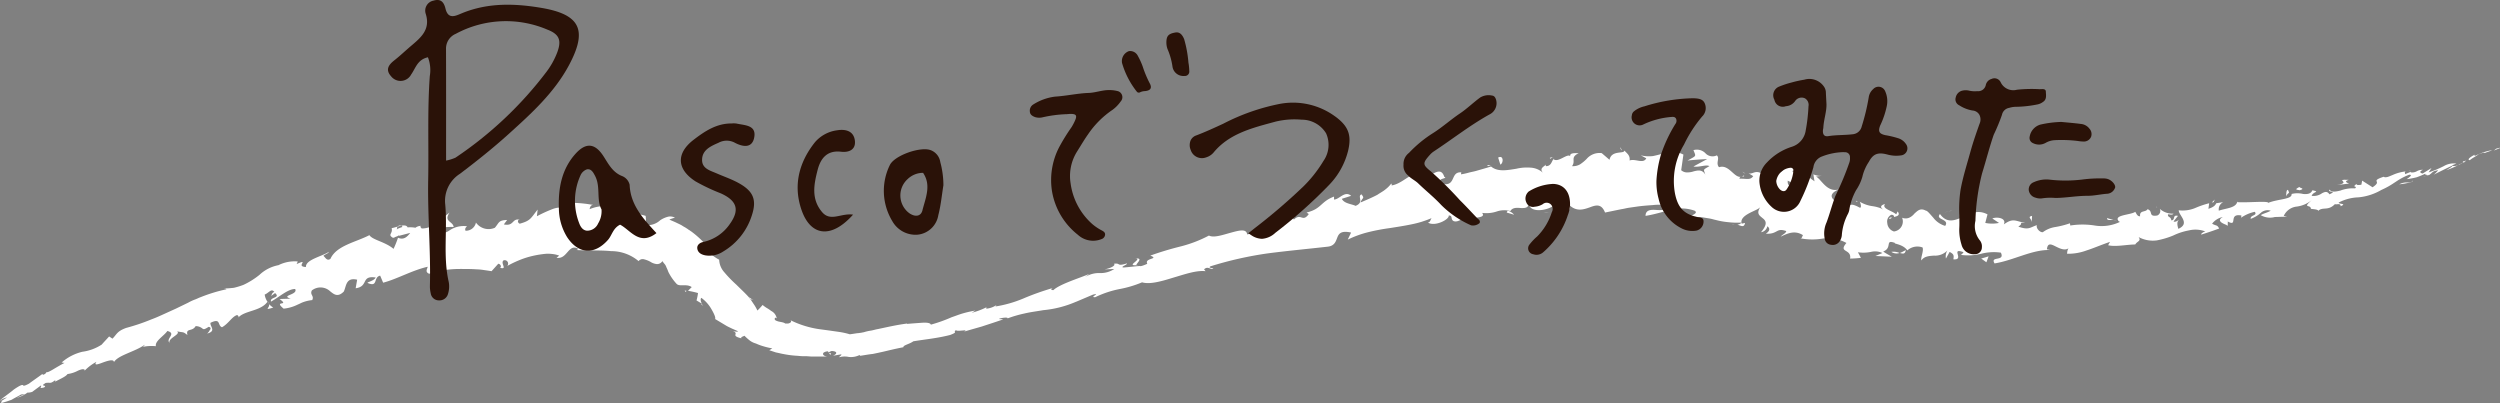
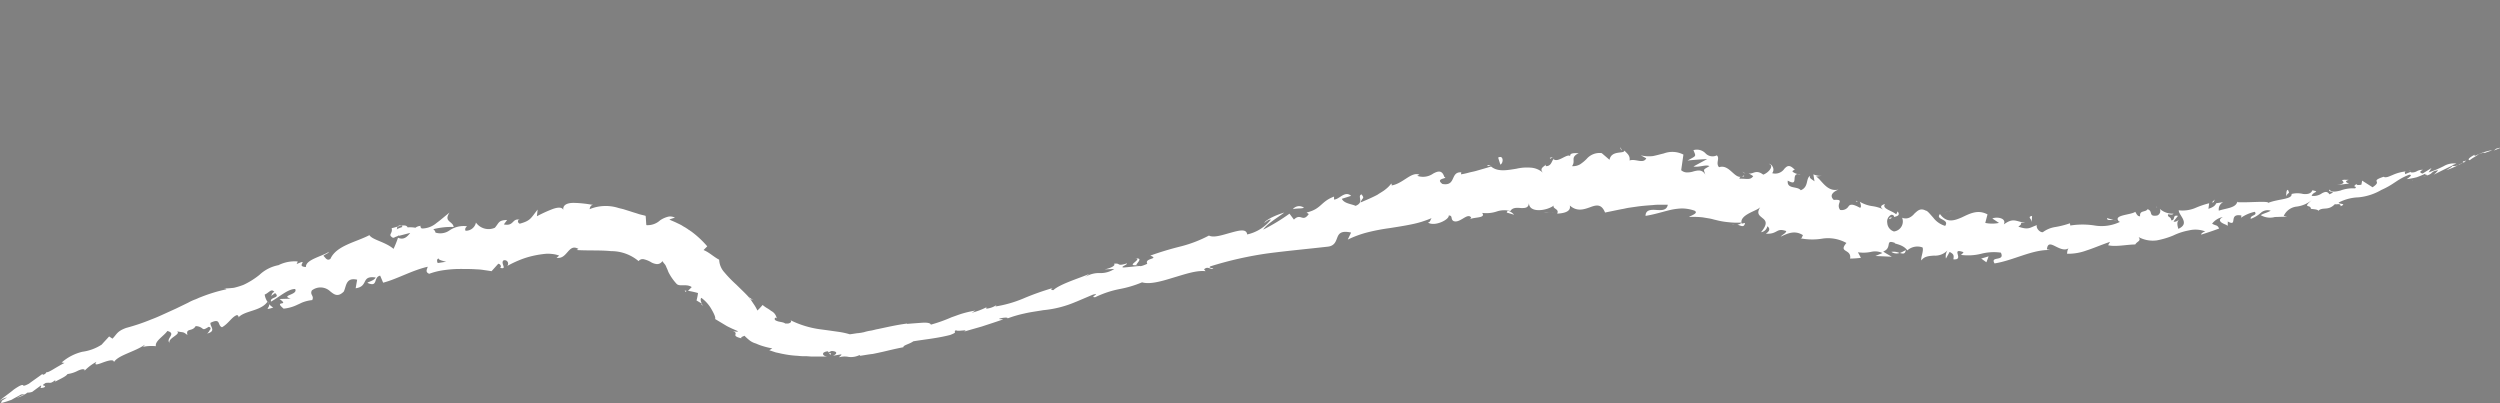
<svg xmlns="http://www.w3.org/2000/svg" width="400.228" height="64.516" viewBox="0 0 400.228 64.516">
  <rect x="0" y="0" width="400.228" height="64.516" fill="#808080" stroke="none" />
  <defs>
    <clipPath id="clip-path">
-       <rect id="rect_2163" data-name="rect 2163" width="276.516" height="48.09" fill="#2a1208" />
-     </clipPath>
+       </clipPath>
  </defs>
  <g id="group" transform="translate(-439.886 -158)">
    <g id="kvttlLine" transform="translate(439.886 181.562)">
      <path id="path_691" data-name="path 691" d="M674.392,2.943c.178-.119.059-.119-.535.059-.119.119-.238.178-.357.3Z" transform="translate(-274.24 -2.765)" fill="#fff" />
      <path id="path_692" data-name="path 692" d="M667.7,4.213c-.654.3-1.367.832-.832.892.594-.476.773-.476,1.427-.951.594-.238,1.01-.3.951-.178.178-.119.891-.3,1.189-.476a9.4,9.4,0,0,0-2.675.892C667.466,4.392,667.645,4.273,667.7,4.213Z" transform="translate(-271.475 -3.024)" fill="#fff" />
      <path id="path_693" data-name="path 693" d="M571,22.3l.416.119A1.514,1.514,0,0,0,571,22.3Z" transform="translate(-232.667 -10.65)" fill="#fff" />
      <path id="path_694" data-name="path 694" d="M510.6,21.838c.3,0,.416-.119.416-.238C510.778,21.6,510.6,21.659,510.6,21.838Z" transform="translate(-208.17 -10.366)" fill="#fff" />
      <path id="path_695" data-name="path 695" d="M501.6,17.185c.119.059.178.119.3.178C501.838,17.185,501.719,17.125,501.6,17.185Z" transform="translate(-204.519 -8.566)" fill="#fff" />
      <path id="path_696" data-name="path 696" d="M570.308,22.1l-1.01-.3C569.238,22.216,569.832,22.1,570.308,22.1Z" transform="translate(-231.975 -10.447)" fill="#fff" />
-       <path id="path_697" data-name="path 697" d="M655.7,10.1a1.293,1.293,0,0,0,.475-.3c-.178.059-.3.119-.475.178C655.76,10.1,655.76,10.1,655.7,10.1Z" transform="translate(-267.02 -5.58)" fill="#fff" />
      <path id="path_698" data-name="path 698" d="M597.5,17.276l.3-.059c.06-.119.119-.3.178-.416Z" transform="translate(-243.415 -8.419)" fill="#fff" />
      <path id="path_699" data-name="path 699" d="M617.8,14.2c-.3,0-.238.713-.3,1.07a1.242,1.242,0,0,1,.476-.594A1.187,1.187,0,0,0,617.8,14.2Z" transform="translate(-251.527 -7.364)" fill="#fff" />
      <path id="path_700" data-name="path 700" d="M650.6,9.019l.3-.119A.628.628,0,0,0,650.6,9.019Z" transform="translate(-264.952 -5.215)" fill="#fff" />
      <path id="path_701" data-name="path 701" d="M582.678,18.9a1.3,1.3,0,0,0-.178-.3A1.3,1.3,0,0,0,582.678,18.9Z" transform="translate(-237.331 -9.149)" fill="#fff" />
      <path id="path_702" data-name="path 702" d="M24.659,62.859c0-.059,0-.059-.059-.059C24.6,62.859,24.6,62.919,24.659,62.859Z" transform="translate(-11.054 -27.076)" fill="#fff" />
-       <path id="path_703" data-name="path 703" d="M1.9,70.978l.178-.119V70.8Z" transform="translate(-1.848 -30.32)" fill="#fff" />
      <path id="path_704" data-name="path 704" d="M484.4,8.9c0,.059.059.059,0,0Z" transform="translate(-197.543 -5.215)" fill="#fff" />
      <path id="path_705" data-name="path 705" d="M307.3,32.687c.594,0,.238.3-.119.594s-.594.535.3.476C307.241,33.638,308.787,32.509,307.3,32.687Z" transform="translate(-125.536 -14.855)" fill="#fff" />
      <path id="path_706" data-name="path 706" d="M654.876,10.4c-.178.059-.3.119-.476.178A2.011,2.011,0,0,0,654.876,10.4Z" transform="translate(-266.493 -5.823)" fill="#fff" />
      <path id="path_707" data-name="path 707" d="M307.9,34.47h.178A.111.111,0,0,0,307.9,34.47Z" transform="translate(-125.957 -15.567)" fill="#fff" />
      <path id="path_708" data-name="path 708" d="M438.1,2.7c.059.178.178.357.238.535C438.4,3.116,438.338,2.938,438.1,2.7Z" transform="translate(-178.764 -2.7)" fill="#fff" />
      <path id="path_709" data-name="path 709" d="M471.576,9.6l-.476-.3A1.051,1.051,0,0,0,471.576,9.6Z" transform="translate(-192.149 -5.377)" fill="#fff" />
      <path id="path_710" data-name="path 710" d="M419.913,5.607c-.3-.059-.357-.238-.713-.059.059.059.059.119.119.119A.5.5,0,0,1,419.913,5.607Z" transform="translate(-171.099 -3.824)" fill="#fff" />
      <path id="path_711" data-name="path 711" d="M402.3,7.5a.82.82,0,0,0,.238.178c.119-.059.238-.059.357-.119Z" transform="translate(-164.244 -4.647)" fill="#fff" />
      <path id="path_712" data-name="path 712" d="M74.79,45.494a3.448,3.448,0,0,1-.713-.594C74.434,45.435,73.067,46.029,74.79,45.494Z" transform="translate(-31.049 -19.816)" fill="#fff" />
      <path id="path_713" data-name="path 713" d="M655.438,10a.464.464,0,0,1-.238.238c.119-.059.238-.059.357-.119C655.557,10.059,655.557,10,655.438,10Z" transform="translate(-266.817 -5.661)" fill="#fff" />
      <path id="path_714" data-name="path 714" d="M419.264,20.319l-.832-.059L417.6,20.2a3.141,3.141,0,0,0,.773.059C418.67,20.259,418.967,20.319,419.264,20.319Z" transform="translate(-170.45 -9.798)" fill="#fff" />
      <path id="path_715" data-name="path 715" d="M190.957,45.138,190.6,44.9A.4.4,0,0,0,190.957,45.138Z" transform="translate(-78.382 -19.816)" fill="#fff" />
      <path id="path_716" data-name="path 716" d="M408.789,20.454a2.121,2.121,0,0,0-1.011-.654,1.3,1.3,0,0,0-.178.3Z" transform="translate(-166.394 -9.636)" fill="#fff" />
      <path id="path_717" data-name="path 717" d="M74.3,44.8Z" transform="translate(-31.212 -19.775)" fill="#fff" />
      <path id="path_718" data-name="path 718" d="M34.973,32.812c1.545-.416.416-1.129.535-1.724,1.724-.832,1.07.416,1.843.713,1.07-.594,1.6-1.724,2.437-1.962.119.119.3.178.178.416.951-1.129,3.566-1.011,4.636-2.5.119.059.238.119.238.238a2.773,2.773,0,0,1-.654-1.427c.654-.238,1.07-1.07,1.545-.416-.416.119-.357.416-.535.654l.654-.476c.951.832-.892.594-.654,1.367,1.308-.713,2.675-2.021,3.864-2.021.535.951-2.437,1.011-.713,1.545l-1.783.059c1.724,1.248-1.07.119.654,1.545a6.457,6.457,0,0,0,2.259-.654c.3-.119.594-.3.951-.416a5.946,5.946,0,0,1,1.367-.3c.357-.713-.416-.832-.059-1.545a2.247,2.247,0,0,1,2.913.119c.654.535,1.248,1.011,2.2.059.416-.832.3-2.318,2.14-1.9L58.75,25.56c2.14-.3.773-2.08,3.21-1.724-.3.594-1.6.773-1.248.892,1.664.713.832-.951,1.962-1.189l.476,1.129c2.259-.594,4.577-1.962,7.133-2.556-.059.357-.476.832.238,1.129a11.233,11.233,0,0,1,2.437-.594,18.473,18.473,0,0,1,2.556-.178c.892,0,1.724,0,2.556.059a8.869,8.869,0,0,1,1.248.119c.416.059.832.119,1.189.178l1.07-1.189c.3,0,.594.416.3.654,1.248.3,0-.713.535-1.189a.549.549,0,0,1,.594.892,17.935,17.935,0,0,1,1.843-.892,13.583,13.583,0,0,1,2.2-.713,16.126,16.126,0,0,1,2.259-.357,6.46,6.46,0,0,1,1.07.059,4.452,4.452,0,0,1,.951.238l-.416.357c.892.119,1.308-.416,1.783-.951s.892-.951,1.724-.476l-.3.178c1.843.119,3.8,0,5.528.178a6.807,6.807,0,0,1,4.4,1.6.8.8,0,0,1,.832-.3,3.983,3.983,0,0,1,1.07.416,2.3,2.3,0,0,0,1.01.357.979.979,0,0,0,.892-.476,5.759,5.759,0,0,0,.416.535,1.78,1.78,0,0,1,.238.476,6.188,6.188,0,0,1,.3.713,8.147,8.147,0,0,0,1.308,1.9c.476.535,1.6-.059,2.437.535l-.594.594a15.539,15.539,0,0,1,1.6.357,8.419,8.419,0,0,1-.238,1.189l.892.535c-.238-.3-.3-.832-.119-.951a5.752,5.752,0,0,1,1.664,1.9c.416.713.654,1.308.535,1.486l.892.535.892.535c.3.178.594.3.951.476l.951.416c-.238.178-.892-.059-1.486-.238,1.129.3,1.129.476,1.07.713-.059.178-.119.416.951.654-.178-.238.357-.3.476-.416a8.473,8.473,0,0,0,.713.654,2.91,2.91,0,0,0,1.129.594,8.484,8.484,0,0,0,1.308.476,10.352,10.352,0,0,0,1.308.3l-.476.3,1.07.357c.357.059.773.178,1.129.238a15.29,15.29,0,0,0,2.378.3,7.967,7.967,0,0,0,1.189.059c.416,0,.773.059,1.189.059H134.3c-.594-.059-.773-.3-.713-.476,0-.119.119-.178.238-.238a1.187,1.187,0,0,1,.535-.119l.357.535c.594-.357-.951-.178.238-.594,1.129.059.773.594.119.773.238-.059.476-.059.713-.119l.713-.119c.059.178-.238.238-.357.476a3.133,3.133,0,0,1,1.545-.059,3.1,3.1,0,0,0,1.724-.3l.119.119c.773-.119,1.427-.238,2.021-.3.594-.119,1.129-.238,1.664-.357,1.011-.238,1.962-.476,3.21-.713,0-.357.951-.476,1.6-.951,1.783-.3,3.8-.476,5.885-1.011,1.427-.535.357-.416.951-.773.178.3,2.259-.238,1.248.238l2.913-.832c.892-.3,1.843-.594,3.388-1.129-.357-.059-.773,0-.594-.119.535-.178,1.367-.238,1.308-.059l-.119.059A19.176,19.176,0,0,1,165.8,29.6c1.011-.238,2.021-.357,3.031-.535a17.119,17.119,0,0,0,5.29-1.367l-.119.059L176.8,26.57c1.367-.3-.713.476.357.416a15.93,15.93,0,0,1,3.923-1.308,17.308,17.308,0,0,0,3.566-1.07c1.189.357,2.972-.119,4.874-.713,1.843-.535,3.8-1.248,5.29-1.07l-.238-.3c.594-.535.892,0,1.486-.059-.178-.238-.892-.119-.476-.416a57.7,57.7,0,0,1,9.213-2.08c3.21-.416,6.42-.713,9.57-1.07,1.129-.119,1.308-.892,1.545-1.486s.594-1.129,2.2-.773l-.535,1.129a16.592,16.592,0,0,1,3.269-1.189,32.121,32.121,0,0,1,3.448-.654c1.129-.178,2.318-.357,3.448-.594a17.022,17.022,0,0,0,1.664-.416c.535-.178,1.07-.357,1.6-.594-.238.3-.178.654-.594.713,1.07.713,3.448-.476,3.329-1.129.713,0,.238.594.773.892,1.011.416,2.2-1.367,2.794-.594.119.119-.238.3-.357.416.535-.535,2.853-.178,2.14-1.129a5.255,5.255,0,0,0,2.378-.238,3.75,3.75,0,0,1,2.14-.059c.357-.594,1.07-.535,1.724-.476.654,0,1.189,0,1.248-.832,0,1.724,2.972,1.248,3.983.416-.3.535.951.535.535,1.308,1.189-.059,2.259-.357,2.021-1.308,1.129,1.011,2.2.654,3.21.3.951-.357,1.843-.654,2.437.832.892-.178,1.724-.357,2.615-.535.416-.059.832-.178,1.248-.238l1.248-.178c.832-.119,1.664-.178,2.5-.238a8.779,8.779,0,0,1,1.248-.059h1.189c-.178.951-1.01.892-1.9.832-.832-.059-1.664,0-1.664.951,1.486-.238,2.734-.654,3.983-.951a9.781,9.781,0,0,1,1.843-.238,6.306,6.306,0,0,1,2.021.357c.713.416-.594.773-.892,1.011a13.415,13.415,0,0,1,2.2.059l1.07.178c.357.059.713.178,1.011.238a12.013,12.013,0,0,0,2.021.357,12,12,0,0,0,2.08.059c-.059.178-.357.3-.654.357.535.059,1.07.594,1.248-.3l-.535.119c-.238-.713.416-1.248,1.189-1.664s1.664-.713,1.843-1.07c-.773,1.129-.178,1.427.3,1.843.535.416.892.892-.238,2.259a1.187,1.187,0,0,0,1.01-.951c.416.3.476.713-.238,1.189,1.962.119,1.6-1.011,3.269-.416-.119.416-.535.476-.892.892,1.129-.535,2.259-1.07,3.566-.238-.178.238-.119.594-.535.476a9.923,9.923,0,0,0,3.745.059,6.074,6.074,0,0,1,3.745.713c-1.367,1.6.832.892.594,2.5a16.794,16.794,0,0,0,1.724-.119l-.476-.892a6.075,6.075,0,0,0,2.08-.059,2.762,2.762,0,0,1,1.843.178l-1.129.476,1.308.059,1.308.059c-.476-.3-.951-.535-1.367-.832,1.546-.594.178-2.021,1.9-1.367-.357.119,1.308.178,1.962,1.189h0a2.4,2.4,0,0,1,2.437-.476c.238.535-.357,1.724-.178,2.08.416-.654,1.189-.713,2.021-.773a2.7,2.7,0,0,0,2.14-.832,1.831,1.831,0,0,0-.238,1.308l.594-1.07c.654.357.713.535.594,1.189,1.9.178-.594-1.962,1.664-1.129-.178.059-.119.238-.476.416a8.612,8.612,0,0,0,3.269-.178,8.067,8.067,0,0,1,3.15-.178c.713,1.486-1.783.476-1.01,1.724,3.031-.476,6.063-2.259,8.916-2.14l-.535-.119c.119-1.07.654-.832,1.367-.476s1.546.773,2.2.238c-.357.178-.357,1.189-.3.951a8.473,8.473,0,0,0,3.091-.535c1.129-.357,2.318-.892,3.745-1.367l-.3.535c1.189.3,3.032-.119,4.339-.119.3-.535,1.01-.535.535-1.189a4.8,4.8,0,0,0,2.913.535,13.233,13.233,0,0,0,2.615-.773,9.9,9.9,0,0,1,2.556-.832,4.421,4.421,0,0,1,2.615.178c-.416.059-.892.535-.594.476.951-.3,1.843-.594,2.794-.951-.357-.654-.416-.357-1.129-.773a2.881,2.881,0,0,1,1.724-1.07c-1.189.654.178,1.129.832,1.367-.119-.178,0-.476-.059-.654,1.724.951,0-1.367,2.2-.951l-.059.357a6.042,6.042,0,0,1,2.2-.951c.476.654-.773.476-.654,1.129a4.98,4.98,0,0,0,1.6-.951,1.629,1.629,0,0,1,1.6-.357c-.475.3-1.129.416-1.6.713a2.952,2.952,0,0,0,2.259.3h-.059l2.021-.059-.535-.119a2.581,2.581,0,0,1,2.021-1.486,4.772,4.772,0,0,0,2.5-1.07c-1.664,1.427-.178.654-.178,1.427.535.059,1.308.119,1.129.357.773-.773,1.6.059,2.734-1.129.119.178.951-.238.892.357,1.129-.476-.357-.3-.3-.594a7.245,7.245,0,0,1,3.15-.832,8.931,8.931,0,0,0,3.685-1.189c2.14-.951,2.437-1.664,4.458-2.437.357,0,.3.178.059.357a2.983,2.983,0,0,1-.476.357,12.824,12.824,0,0,0,1.6-.3,14.526,14.526,0,0,0,1.427-.594c-.178.178.059.178.416.238.832-.3.416-.594,1.6-.773a3.99,3.99,0,0,1-.713.713c.951-.476,1.9-.951,2.913-1.427.3.059-.535.476-.892.713a16.239,16.239,0,0,0,3.21-1.545l-.773.178c.416-.119.3.119,0,.3-.951.535-1.427.416-1.545.3l.713-.3A3.142,3.142,0,0,0,393.048,6a16.352,16.352,0,0,1-2.437,1.011c.178-.238.3-.476.476-.713l-1.427.892c-.357-.059-.654-.3.059-.594a1.764,1.764,0,0,0-1.011.238,1.535,1.535,0,0,1-.892.178c-.119,0-.059-.059,0-.119l-1.01.416c.178-.178-.3-.416.357-.476a6.881,6.881,0,0,0-2.318.594c-.594.238-1.01.476-1.427.3l.119-.059c-1.308.416-1.308.594-1.248.773s.238.357-.654.951c-.535-.357-1.129-.713-1.664-1.07l-.119.654c-.3.059-.832.119-.773-.119-.892.654.238.238-.238.713a5.661,5.661,0,0,0-2.378.357c-.773.178-1.427.3-1.724-.178-.357.594,1.367.119,0,.773-.357-.535-.713-.416-1.189-.178a2.277,2.277,0,0,1-1.664.416c.238-.713,1.427-.594.119-.892-.238.594-.832.654-1.486.594a3.844,3.844,0,0,0-1.843,0c.119.892-2.14.773-3.745,1.427.059-.357-3.329,0-4.934-.119v-.178c-.119,1.129-1.783,1.129-2.972,1.545a1.277,1.277,0,0,1,.713-1.367l-1.129.178c-.178.416-.535.654-1.248.892l.119-.892a14.57,14.57,0,0,0-2.259.773,5.3,5.3,0,0,1-2.615.357c0,.832,1.9,2.08-.059,2.972-.119-.416-.357-1.189.178-1.486-.178.059-.594.476-.951.3l.713-.892c-.951-.238-.357.713-1.07.713-.059-.654-.594-.416-.535-.951.178-.059.654.178.892-.119a3.077,3.077,0,0,1-2.2-.773.777.777,0,0,1-.416,1.07c-1.486.238-.594-.713-1.545-1.011-.3.535-1.308.119-1.189,1.129-.416.059-.594-.416-.773-.713-.713.535-3.626.476-2.615,1.545l.178.059c-.059,0-.059.059-.119.059h0a6.764,6.764,0,0,1-3.923.535,12.4,12.4,0,0,0-3.923,0l-.059-.357a14.715,14.715,0,0,1-2.318.594,4.421,4.421,0,0,0-2.021.832c-.476.059-1.129-.654-.951-1.129-1.129.357-1.248.832-2.972.238,1.129-.773-.416-.594,1.129-.594-1.546-.238-1.9-.892-3.448.238.476-1.07-1.189-1.248-1.843-.951l1.07.713a5.479,5.479,0,0,1-2.2,0l.357-1.367c-1.546-.832-2.853-.119-4.1.476-1.248.535-2.437.951-3.507-.535-.832.951,1.6.773.832,1.9a3.69,3.69,0,0,1-1.9-1.308c-.535-.594-.951-1.129-1.189-1.129-.892-.476-1.308,0-1.843.476a2.267,2.267,0,0,1-.832.654,1.468,1.468,0,0,1-1.129,0,1.614,1.614,0,0,1-1.308,2.2,1.522,1.522,0,0,1-1.07-1.367,1.193,1.193,0,0,1,.654-1.308c.3,0,.476.178.416.357.475-.119,1.07-.238.594-.892l-.238.476c-.594-.594-2.378-.892-1.783-1.664-1.07.3-.594.773.119,1.129a2.408,2.408,0,0,0-.535-.3,2.112,2.112,0,0,0-.535-.238,6.219,6.219,0,0,0-1.011-.238,5.419,5.419,0,0,1-2.08-.713c.178.357.3,1.011,0,.951-1.189-.654-1.546-.535-1.783-.238a1.278,1.278,0,0,1-1.367.594c-.773-1.07.892-1.724-1.01-1.6-.892-.832.178-1.427.773-1.664-1.9.476-2.734-1.6-3.626-2.08l1.01-.119a2.679,2.679,0,0,1-1.427-.238l.178,1.129c-.416-.357-.892-.476-.713-.892-.713.476-.178,1.783-1.486,2.318-.535-.713-2.259-.119-2.08-1.545,2.021,1.129.178-1.427,2.08-1.011a2,2,0,0,1-1.308-.416c-.059-.178.178-.238.357-.3-.892-.951-1.248-.594-1.664-.178a1.769,1.769,0,0,1-1.962.713c.535-.654-.119-1.545-.535-1.486.892.238.059,1.367-.892,1.724-1.248-.951-1.664.059-2.378-.238l.773.476c-.476.713-1.129.357-2.2.416,0-.3.3-.357.476-.357s.357,0,.238-.178c-.713.535-1.248.059-1.843-.476s-1.248-1.129-2.14-.832c-.594-.654.178-1.427-.357-1.9a1.559,1.559,0,0,1-1.843-.357,1.914,1.914,0,0,0-1.9-.476c.416,1.07.535.832-.951,1.664,1.07-.119,2.08-.178,3.15-.238l-2.2,1.189c.892.178,2.021-.357,2.556-.059-1.07.654-.951.416-.654,1.367-.476-.832-1.129-.713-1.843-.535a3.3,3.3,0,0,1-1.011.178,1.412,1.412,0,0,1-1.011-.357l.357-2.5a3.882,3.882,0,0,0-3.15-.178c-.535.119-1.129.3-1.724.416a5.622,5.622,0,0,1-1.962-.119l.892.476c-.476.951-1.783,0-2.675.357.119-.832-.416-1.129-.832-1.6,0,.594-2.08-.119-2.378,1.486l-1.248-1.07a2.718,2.718,0,0,0-2.437.951,6.843,6.843,0,0,1-1.011.832,2.25,2.25,0,0,1-1.308.3c.654-.892-.357-1.367,1.07-2.08-.713,0-1.427-.059-1.367.476-.475-.476-1.962,1.129-2.675.476-.3.357-.357,1.129-1.189,1.129-.119-.119,0-.357,0-.357,0,.357-1.248.594-.476,1.427a3.232,3.232,0,0,0-2.021-.832,7.4,7.4,0,0,0-2.259.178c-1.486.238-2.972.535-4.042-.357-.773.238-1.6.476-2.437.713-.416.119-.832.178-1.248.3a9.658,9.658,0,0,1-1.129.238c.059-.238-.059-.357.238-.3-2.08-.3-.892,2.259-3.21,1.843-1.308-.951,1.07-.832.3-1.129-.357-1.129-1.011-.951-1.783-.535a2.8,2.8,0,0,1-2.556.357l.357-.178c-1.308-.535-2.615,1.427-4.458,1.724,0,0,.059-.238-.059-.3a4.8,4.8,0,0,1-.951.951c-.357.3-.832.535-1.248.832-.892.476-1.9.892-2.734,1.248.357-.892.713-.594.178-1.308-.773.3.535,1.248-.951,1.843-.594-.3-1.843-.357-2.2-1.129l1.486-.476c-1.01-.892-1.9.594-2.734.594v-.476c-2.2.832-1.962,1.962-4.4,2.556l.357.238c-1.011,1.427-1.248-.238-2.378.892l-.713-.951a30.035,30.035,0,0,1-4.22,2.556c.654-.951,2.378-1.962,3.388-2.734-.832.238-2.853,1.011-3.21,1.664.3-.178.654-.594,1.07-.535a6.7,6.7,0,0,1-3.8,2.378c-.119-.951-1.248-.654-2.556-.3s-2.794.892-3.566.476a20.349,20.349,0,0,1-4.458,1.724,50.19,50.19,0,0,0-4.934,1.486c1.545.594-1.01.357-.476,1.308-.773.357-1.129.416-1.189.357-.892.059-1.783.178-2.615.238-.654-.059.713-.476.535-.654-1.783.535-.892-.119-2.08.059.357.238-.476.713-1.486.892l1.545-.059a3.909,3.909,0,0,1-2.318.654,4.164,4.164,0,0,0-2.378.654l.713-.535c-1.248.594-4.7,1.6-5.766,2.615-.238,0-.594-.119-.059-.357-.773.238-1.545.476-2.378.773s-1.6.594-2.437.951a19.3,19.3,0,0,1-4.4,1.248l.178-.238a3.471,3.471,0,0,1-1.664.594c0-.059.178-.238-.059-.178a11.554,11.554,0,0,1-2.259.832l.594-.357a17.972,17.972,0,0,0-2.08.476c-.594.178-1.189.416-1.724.594a24.237,24.237,0,0,1-3.329,1.189c-.059-.3-.713-.357-1.486-.3s-1.664.119-2.318.178v-.059c-1.783.238-3.269.594-4.7.892-.357.059-.713.178-1.07.238a6.912,6.912,0,0,0-1.07.238c-.178.059-.357.059-.535.119-.178,0-.357.059-.594.059-.357.059-.773.119-1.189.178a12.406,12.406,0,0,0-1.962-.416l-1.248-.178c-.416-.059-.892-.119-1.308-.178a15.375,15.375,0,0,1-4.993-1.486c.178.178.119.3-.059.416a.845.845,0,0,1-.357.119h-.416c-.3-.238-.832-.238-1.189-.357s-.654-.238-.416-.594l.238.119a1.636,1.636,0,0,0-.892-1.189,4.957,4.957,0,0,0-.713-.476,6.229,6.229,0,0,1-.654-.476,11.412,11.412,0,0,1-.832.892A7.006,7.006,0,0,0,122.412,28l-.357-.535c-.119-.178-.3-.357-.416-.535-.594-.654-1.308-1.308-1.962-1.962a19.44,19.44,0,0,1-1.9-1.962,3.168,3.168,0,0,1-.832-2.021c-.832-.416-1.6-1.189-2.5-1.545l.594-.594a15.563,15.563,0,0,0-2.556-2.378c-.119-.059-.238-.178-.357-.238s-.238-.178-.357-.238c-.238-.178-.535-.3-.773-.476-.3-.178-.594-.3-.951-.476s-.713-.3-1.07-.476a5.23,5.23,0,0,1,.892-.3,1.542,1.542,0,0,0-1.248-.119,3.942,3.942,0,0,0-1.129.535,2.958,2.958,0,0,1-2.2.773c-.059-.476-.059-1.011-.119-1.486-.357-.119-.773-.178-1.129-.3s-.773-.238-1.129-.357-.773-.238-1.129-.357-.773-.178-1.129-.3A6.753,6.753,0,0,0,96.2,12.9c.059-.238.119-.654.594-.713-.357,0-.832-.119-1.427-.178a16.793,16.793,0,0,0-1.724-.119c-1.07,0-1.9.357-1.6,1.367-.059-.713-.773-.713-1.664-.416a21.506,21.506,0,0,0-2.615,1.189l.119-1.07c-1.129,1.427-1.129,1.783-2.853,2.259-.416-.119-.416-.773.119-.594-1.427-.416-.951,1.07-2.675.713L83,14.622c-1.427.059-1.248.416-1.962,1.248a2.475,2.475,0,0,1-3.032-.832,1.629,1.629,0,0,1-1.664,1.308c-.178-.357.119-.594.238-.713a4.011,4.011,0,0,0-2.794.654,2.546,2.546,0,0,1-2.259.357.768.768,0,0,0-.357-.535,11.051,11.051,0,0,1,3.269-.357c-.119-.951-1.664-.832-.654-2.318-.3.238-.594.476-.951.773s-.713.594-1.129.892a3.611,3.611,0,0,1-2.378.892,1.3,1.3,0,0,1-.238-.3l.119-.119a1.46,1.46,0,0,0-.892.3,4.506,4.506,0,0,0-1.248-.059c-.3-.713-1.783,0-2.556.119.238.951-.773,1.011.3,1.6-.119-.059.119-.119.594-.3a1.3,1.3,0,0,0,.3-.178c0,.059,0,.059-.059.119.476-.119,1.129-.3,1.843-.476-.476.594-1.01,1.189-1.962.773a15.627,15.627,0,0,1-.713,1.783c-1.308-1.129-3.388-1.427-3.864-2.2-2.14,1.129-5.29,1.664-6.241,3.8-.594.416-.832-.3-1.129-.476.3-.3.773-.357.892-.654-1.189.773-3.745,1.248-3.685,2.437-.892-.059-.713-.357-.594-.594s.178-.357-.892.119l.178-.416a5.777,5.777,0,0,0-3.091.594,6.072,6.072,0,0,0-3.032,1.545,12.394,12.394,0,0,1-2.556,1.6,11.741,11.741,0,0,1-1.545.476,16.945,16.945,0,0,1-1.843.119c.357,0,.535,0,.654.119a25.076,25.076,0,0,0-4.1,1.248c-.357.119-.654.3-1.011.416a7.738,7.738,0,0,0-1.011.476l-1.962.951-1.962.892c-.654.3-1.308.594-1.962.832a32.322,32.322,0,0,1-4.042,1.367c-1.486.535-1.486,1.011-2.2,1.724l-.535-.357c-.416.476-.832.892-1.189,1.308A7.5,7.5,0,0,1,15,35.724a7.8,7.8,0,0,0-3.329,1.724c.178,0,.3.059.476.059-.476.238-1.189.654-1.783,1.01s-1.07.594-1.07.416a.85.85,0,0,1-.594.476l-.119-.119c-.713.535-1.427,1.011-2.14,1.545-.892.476-.892.3-.951.238s-.3-.119-1.486.713c-.416.357-1.07.832-1.545,1.189s-.773.654-.594.535a2.87,2.87,0,0,1,1.07-.476L2.1,43.57c0,.119-.178.357-.059.357a14.816,14.816,0,0,0,1.664-.535c.476-.3,1.011-.535,1.486-.832.178,0,.416-.059.594-.059l-1.308.594A4.658,4.658,0,0,0,6.2,42.263a2.194,2.194,0,0,0,.773-.119c.476-.357.892-.654,1.367-1.01.3.059-.535.594.535.3.3-.238.119-.238-.059-.3s-.238-.059.3-.416c.832-.119.713.178,1.486-.416.178.059.059.238-.3.416.713-.476,2.021-.951,2.318-1.427a4.918,4.918,0,0,0,1.664-.535c.535-.238,1.011-.357,1.129-.059a7.693,7.693,0,0,1,1.843-1.367c-.476.654.238.416,1.011.119.832-.3,1.783-.594,1.783-.059.654-1.129,3.388-1.664,4.934-2.794a.694.694,0,0,1-.357.357,6.891,6.891,0,0,1,2.14-.119c-.178-.832,1.248-1.6,1.843-2.437,1.545.416-.357,1.248.357,1.9-.178-.357.3-.713.713-1.011s.832-.594.476-.832c1.129.238.892,0,1.664.594-.3-1.189.773-.476,1.308-1.427a1.7,1.7,0,0,1,1.129.416c.178.119.3.119.951-.3.416.059.357.357.178.535A1.548,1.548,0,0,1,34.973,32.812ZM70.162,21.874h0a2.408,2.408,0,0,1-.713.178A2.918,2.918,0,0,0,70.162,21.874Zm3.091-.535c-.357,0-.832.119-1.367.178-.178-.357-.119-.713.178-.713C72.005,21.042,72.718,21.161,73.253,21.339Zm-7.787-5.706c.476-.238.654-.119.773.119-.238.059-.476.178-.832.3,0,.059,0,.059-.059.119A1.419,1.419,0,0,1,65.467,15.633Z" transform="translate(-1.812 -2.972)" fill="#fff" />
      <path id="path_719" data-name="path 719" d="M107.678,26.459c-.059.059-.119.059-.178.119l.357.178c.059-.119.059-.238.119-.357A.445.445,0,0,0,107.678,26.459Z" transform="translate(-44.678 -12.312)" fill="#fff" />
      <path id="path_720" data-name="path 720" d="M571.659,22.5H571.6c.059.059.119.059.178.119Z" transform="translate(-232.91 -10.731)" fill="#fff" />
      <path id="path_721" data-name="path 721" d="M186.378,41.538l.119-.178-.3-.059Z" transform="translate(-76.597 -18.356)" fill="#fff" />
      <path id="path_722" data-name="path 722" d="M601.4,23.6a.82.82,0,0,0,.238.178C601.638,23.719,601.519,23.659,601.4,23.6Z" transform="translate(-244.997 -11.177)" fill="#fff" />
      <path id="path_723" data-name="path 723" d="M613.9,21.282h1.07A6.253,6.253,0,0,0,613.9,21.282Z" transform="translate(-250.067 -10.226)" fill="#fff" />
      <path id="path_724" data-name="path 724" d="M623.5,19.4a.646.646,0,0,0,.06-.3h0Z" transform="translate(-253.96 -9.352)" fill="#fff" />
      <path id="path_725" data-name="path 725" d="M468.781,23.4h-.238C468.068,23.459,468.425,23.459,468.781,23.4Z" transform="translate(-191.019 -11.096)" fill="#fff" />
      <path id="path_726" data-name="path 726" d="M514.451,30.4a7.1,7.1,0,0,1-.951.476C513.976,30.994,514.332,31.113,514.451,30.4Z" transform="translate(-209.346 -13.935)" fill="#fff" />
      <path id="path_727" data-name="path 727" d="M420.578,20.4Z" transform="translate(-171.586 -9.879)" fill="#fff" />
      <path id="path_728" data-name="path 728" d="M511.2,30.873a1.507,1.507,0,0,0,1.308.178A2.349,2.349,0,0,0,511.2,30.873Z" transform="translate(-208.413 -14.111)" fill="#fff" />
      <path id="path_729" data-name="path 729" d="M663.9,7.419l.238-.059V7.3Z" transform="translate(-270.346 -4.566)" fill="#fff" />
      <path id="path_730" data-name="path 730" d="M664.4,7.119,664.7,7A1,1,0,0,1,664.4,7.119Z" transform="translate(-270.549 -4.444)" fill="#fff" />
      <path id="path_731" data-name="path 731" d="M665.494,6.5l-.594.3A1.393,1.393,0,0,0,665.494,6.5Z" transform="translate(-270.751 -4.241)" fill="#fff" />
      <path id="path_732" data-name="path 732" d="M651.66,11.5l-.06.178A.218.218,0,0,0,651.66,11.5Z" transform="translate(-265.357 -6.269)" fill="#fff" />
-       <path id="path_733" data-name="path 733" d="M648,12.335a11.2,11.2,0,0,0,2.14-.416l.059-.119c-.119.178-.594.238-1.01.238A2.427,2.427,0,0,0,648,12.335Z" transform="translate(-263.897 -6.391)" fill="#fff" />
      <path id="path_734" data-name="path 734" d="M631.2,12.321l1.962-.238c-.357-.119-.892-.357-.059-.594C630.546,11.37,633.756,11.9,631.2,12.321Z" transform="translate(-257.083 -6.258)" fill="#fff" />
-       <path id="path_735" data-name="path 735" d="M620.814,13.935c1.011-.3-.119-.357-.059-.535C620.16,13.757,619.982,13.816,620.814,13.935Z" transform="translate(-252.641 -7.04)" fill="#fff" />
      <path id="path_736" data-name="path 736" d="M548.777,22.211l.059-1.011C548,21.378,548.777,21.616,548.777,22.211Z" transform="translate(-223.521 -10.203)" fill="#fff" />
      <path id="path_737" data-name="path 737" d="M535.4,32.457l.832.594.357-.951Z" transform="translate(-218.228 -14.624)" fill="#fff" />
      <path id="path_738" data-name="path 738" d="M526.451,19.819l.357-.119-1.308.357A7.391,7.391,0,0,1,526.451,19.819Z" transform="translate(-214.213 -9.595)" fill="#fff" />
      <path id="path_739" data-name="path 739" d="M405.3,5.432l.357,1.129C406.192,6.324,406.192,4.956,405.3,5.432Z" transform="translate(-165.461 -3.768)" fill="#fff" />
      <path id="path_740" data-name="path 740" d="M351.783,18.834a1.312,1.312,0,0,0-1.783.238C350.713,18.893,351.486,19.012,351.783,18.834Z" transform="translate(-143.032 -9.145)" fill="#fff" />
      <path id="path_741" data-name="path 741" d="M203.7,43.4l.535.178a2.585,2.585,0,0,1-.416-.238,1.49,1.49,0,0,0-.416-.238Z" transform="translate(-83.573 -19.086)" fill="#fff" />
    </g>
    <g id="text" transform="translate(502 158)">
      <g id="グループ_1616" data-name="グループ 1616" transform="translate(0 0)" clip-path="url(#clip-path)">
        <path id="path_1807" data-name="path 1807" d="M162.674,17.579a15.044,15.044,0,0,0-2.122-.516c-1-.213-1.2-.608-.832-1.545a13.582,13.582,0,0,0,1.039-3.037,3.86,3.86,0,0,0-.252-2.474A1.148,1.148,0,0,0,158.6,9.69a2.135,2.135,0,0,0-.709,1.27,33.141,33.141,0,0,1-1.128,4.7,1.62,1.62,0,0,1-1.453,1.259c-1.3.158-2.607.091-3.9.3-.633.1-.887-.242-.86-.91.006-.152.063-.3.07-.455.067-1.306.536-2.559.5-3.779-.038-.712-.075-1.325-.1-1.938a1.673,1.673,0,0,0-.307-.852,2.832,2.832,0,0,0-3.155-1.1,17.635,17.635,0,0,0-2.024.446,14.877,14.877,0,0,0-1.969.649,1.486,1.486,0,0,0-.784,2.11,1.368,1.368,0,0,0,1.836,1.037,1.956,1.956,0,0,0,1.511-.863,1.249,1.249,0,0,1,1.548-.394,1.207,1.207,0,0,1,.565,1.275,27.9,27.9,0,0,1-.444,3.868,3.208,3.208,0,0,1-2.252,2.618,9.267,9.267,0,0,0-3.946,2.495,4.077,4.077,0,0,0-1.215,3.133,6.038,6.038,0,0,0,1.914,3.949,2.867,2.867,0,0,0,4.667-.951,31.529,31.529,0,0,0,2.065-5.366,2.121,2.121,0,0,1,1.386-1.722,10.066,10.066,0,0,1,3.353-.687c.114.008.23,0,.344.011a.769.769,0,0,1,.768.834,2.006,2.006,0,0,1-.128.906,44.434,44.434,0,0,1-2.072,4.975,4.473,4.473,0,0,0-.3.744c-.449,1.257-.785,2.549-1.256,3.8a4.272,4.272,0,0,0-.285,2.595,1.112,1.112,0,0,0,1,.962,1.321,1.321,0,0,0,1.4-.571,2.032,2.032,0,0,0,.346-1.085,8.761,8.761,0,0,1,.92-3.188,2.557,2.557,0,0,0,.25-.635,9.747,9.747,0,0,1,1.093-3.242,7.613,7.613,0,0,0,1.02-2.166,7.238,7.238,0,0,1,1.045-2.4c.693-1.3,1.478-1.558,2.983-1.153a5.265,5.265,0,0,0,2.168.131,1.136,1.136,0,0,0,.777-1.822,2.336,2.336,0,0,0-1.167-.9m-17.958,8.2c-.285.382-.69.28-1.014,0a2.038,2.038,0,0,1-.622-1.379,2.525,2.525,0,0,1,2.284-2.116.431.431,0,0,1,.461.526,6.465,6.465,0,0,1-1.109,2.97" transform="translate(79.168 4.575)" fill="#2a1208" />
        <path id="path_1808" data-name="path 1808" d="M174.429,11.81c.668-.405.5-1.118.482-1.666s-.662-.375-1.053-.394a22.321,22.321,0,0,0-3.571.089,2.242,2.242,0,0,1-2.606-1.192,1.1,1.1,0,0,0-1.464-.536,1.3,1.3,0,0,0-.917.956,1.235,1.235,0,0,1-1.351,1A4.332,4.332,0,0,1,162.687,10a2.345,2.345,0,0,0-1.145-.016,1.4,1.4,0,0,0-1.059,1.1,1.043,1.043,0,0,0,.565,1.25,5.568,5.568,0,0,0,2.119.831,1.376,1.376,0,0,1,1.117.709,1.682,1.682,0,0,1,0,1.45c-.51,1.447-1.018,2.892-1.428,4.375-.561,2.035-1.209,4.046-1.594,6.128a20.716,20.716,0,0,0-.2,4.128c0,.691.034,1.386-.008,2.074a7.792,7.792,0,0,0,.357,2.612,2.014,2.014,0,0,0,2.16,1.53,1.09,1.09,0,0,0,1.1-1.1,1.534,1.534,0,0,0-.307-1.092,3.636,3.636,0,0,1-.726-3.145,34.7,34.7,0,0,1,1.068-7.617c.64-2.05,1.156-4.135,1.861-6.17a31.424,31.424,0,0,0,1.317-3.177,1.409,1.409,0,0,1,1.157-1.126,3.721,3.721,0,0,1,1.132-.172,18.6,18.6,0,0,0,3.422-.386,2.154,2.154,0,0,0,.832-.374" transform="translate(90.497 4.526)" fill="#2a1208" />
        <path id="path_1809" data-name="path 1809" d="M138.607,12.946A1.878,1.878,0,0,0,139,10.9c-.3-.752-1.054-.8-1.755-.843-.039,0-.078,0-.116,0a27.391,27.391,0,0,0-7.791,1.292,4.071,4.071,0,0,0-1.65.779.928.928,0,0,0-.368.666,1.283,1.283,0,0,0,1.867,1.444,12.776,12.776,0,0,1,4.281-1.171c.349-.017.71-.119.927.255a.834.834,0,0,1-.113.865,22.947,22.947,0,0,0-2.324,4.974,18.262,18.262,0,0,0-.7,4.051,10.2,10.2,0,0,0,.353,2.965,6.945,6.945,0,0,0,3.608,4.677,3.772,3.772,0,0,0,2.454.391,1.489,1.489,0,0,0,1.125-1.436c.027-.69-.54-.632-.965-.727-2.226-.5-3.145-1.519-3.607-3.772a11.222,11.222,0,0,1,1.448-7.839,20.878,20.878,0,0,1,2.928-4.526" transform="translate(71.811 5.672)" fill="#2a1208" />
        <path id="path_1810" data-name="path 1810" d="M118.107,9.791a2.608,2.608,0,0,0-1.867.31c-1.115.809-2.093,1.783-3.242,2.554-1.492,1-2.839,2.227-4.359,3.178a19.539,19.539,0,0,0-3.8,3.136,2.2,2.2,0,0,0-.882,1.888A1.989,1.989,0,0,0,104.7,22.6c.469.5,1.126.791,1.6,1.247,1.209,1.173,2.537,2.224,3.683,3.457a15.775,15.775,0,0,0,4.783,3.263,1.589,1.589,0,0,0,1.369-.361c.175-.429-.208-.6-.438-.841-.9-.938-1.778-1.9-2.706-2.812a59.546,59.546,0,0,0-4.644-4.611c-1.356-1.073-1.369-1.325-.139-2.69a3.2,3.2,0,0,1,.61-.524c2.973-1.958,5.776-4.173,8.9-5.907a2,2,0,0,0,1.064-2.327c-.1-.35-.278-.679-.673-.7" transform="translate(58.62 5.503)" fill="#2a1208" />
        <path id="path_1811" data-name="path 1811" d="M120.734,18.829a7.986,7.986,0,0,0-3.771,1.2.662.662,0,0,0-.164.16,1.464,1.464,0,0,0-.227,1.613,1.126,1.126,0,0,0,1.317.674,2.92,2.92,0,0,0,1.3-.407.967.967,0,0,1,1.27.008,1.026,1.026,0,0,1,.185,1.27,9.586,9.586,0,0,1-2.345,3.888,8.516,8.516,0,0,0-1.189,1.245.96.96,0,0,0,.549,1.6,1.613,1.613,0,0,0,1.622-.328,13.382,13.382,0,0,0,3.934-5.948,5.233,5.233,0,0,0,.347-1.569c.067-2.09-.981-3.425-2.833-3.414" transform="translate(65.673 10.62)" fill="#2a1208" />
        <path id="path_1812" data-name="path 1812" d="M180.529,18.338a2.834,2.834,0,0,0-.8-.077,22.46,22.46,0,0,0-2.98.152,22.3,22.3,0,0,1-5.56.036,4.861,4.861,0,0,0-2.418.41,1.235,1.235,0,0,0-.829,1.258,1.419,1.419,0,0,0,1.065,1.222,2.291,2.291,0,0,0,1.02.124,8.92,8.92,0,0,1,2.177-.069c1.72-.016,3.419-.349,5.133-.344,1.045,0,2.047-.242,3.075-.325a1.444,1.444,0,0,0,1.37-1.039c.031-.479-.591-1.17-1.258-1.347" transform="translate(94.729 10.299)" fill="#2a1208" />
        <path id="path_1813" data-name="path 1813" d="M168.038,14.862a.9.9,0,0,0,.554,1.021,2.145,2.145,0,0,0,1.99-.042,3.274,3.274,0,0,1,1.412-.438,21.078,21.078,0,0,1,3.782.131,6.421,6.421,0,0,0,.912.086,1.243,1.243,0,0,0,1.187-.765,1.287,1.287,0,0,0-.263-1.293,1.928,1.928,0,0,0-1.373-.76c-1.059-.144-2.127-.222-3.127-.321a16.845,16.845,0,0,0-3.361.427,2.418,2.418,0,0,0-1.713,1.954" transform="translate(94.777 7.04)" fill="#2a1208" />
        <path id="path_1814" data-name="path 1814" d="M79.649,9.358A5.129,5.129,0,0,0,78.4,9.22c-1.12-.013-2.163.416-3.285.458-1.8.067-3.569.477-5.377.591A8.379,8.379,0,0,0,66.288,11.5a1.159,1.159,0,0,0-.587,1.167c.027.5.405.705.81.873a2.3,2.3,0,0,0,1.24.038,20.226,20.226,0,0,1,3.863-.5c.23-.016.46-.047.69-.042.8.017.967.255.66.992a9.269,9.269,0,0,1-.582,1.12,30.94,30.94,0,0,0-1.991,3.216,11.439,11.439,0,0,0-1.156,6.988,11.22,11.22,0,0,0,4.154,7.037,3.6,3.6,0,0,0,3.777.693.824.824,0,0,0,.572-.66c.052-.372-.185-.541-.471-.705a7.936,7.936,0,0,1-1.619-1.089,10.582,10.582,0,0,1-3.422-6.46,7.364,7.364,0,0,1,1.059-5.152c.569-.9,1.1-1.824,1.724-2.7a14.6,14.6,0,0,1,3.957-3.954,5.771,5.771,0,0,0,1.276-1.32,1.006,1.006,0,0,0-.594-1.681" transform="translate(37.057 5.2)" fill="#2a1208" />
        <path id="path_1815" data-name="path 1815" d="M82.528,4.427c-.335-.838-.791-1.195-1.4-1.095-1.134.191-1.467.563-1.456,1.659a3.111,3.111,0,0,0,.175.978,11,11,0,0,1,.805,2.854,1.76,1.76,0,0,0,1.907,1.467.7.7,0,0,0,.777-.787,8.329,8.329,0,0,0-.136-1.365,18.55,18.55,0,0,0-.677-3.712" transform="translate(44.942 1.869)" fill="#2a1208" />
        <path id="path_1816" data-name="path 1816" d="M78.442,7.681a11.439,11.439,0,0,0-.765-1.67,1.381,1.381,0,0,0-1.422-.768,1.7,1.7,0,0,0-1.137,1.611,1.536,1.536,0,0,0,.028.3A13.355,13.355,0,0,0,77.5,11.724a.4.4,0,0,0,.516.119,1.823,1.823,0,0,1,.655-.188c1.023-.05,1.354-.486.871-1.32a18.071,18.071,0,0,1-1.1-2.654" transform="translate(42.371 2.939)" fill="#2a1208" />
        <path id="path_1817" data-name="path 1817" d="M24.551,1.261c-4.25-.718-8.5-.846-12.62.82-1.023.413-2.277,1.162-2.728-.705C8.945.31,8.427-.241,7.293.1A1.635,1.635,0,0,0,6.037,2.2c.81,2.529-.776,3.824-2.374,5.177-.887.751-1.727,1.561-2.64,2.276C.082,10.385-.449,11.166.5,12.22a1.918,1.918,0,0,0,3.208-.292c.716-1,.993-2.387,2.685-2.756a5.668,5.668,0,0,1,.3,3.006c-.4,5.527-.152,11.086-.257,16.609-.106,5.62.422,11.325.274,17.006a4.692,4.692,0,0,0,.128,1.151A1.318,1.318,0,0,0,8.169,48.09a1.416,1.416,0,0,0,1.447-1.065,3.979,3.979,0,0,0,.108-1.889c-.937-4.1-.185-8.268-.558-12.379a5.124,5.124,0,0,1,2.355-4.933c2.682-2.027,5.321-4.132,7.814-6.384,3.647-3.294,7.309-6.622,9.663-11.045,2.978-5.593,1.785-8.078-4.447-9.133M27.09,8.405a12.58,12.58,0,0,1-1.68,3.044A60.5,60.5,0,0,1,10.8,25.245a7.027,7.027,0,0,1-1.5.465c0-6.214.013-12.031-.011-17.849A2.56,2.56,0,0,1,10.85,5.416a16.917,16.917,0,0,1,14.64-.683c1.943.743,2.33,1.714,1.6,3.672" transform="translate(0 -0.001)" fill="#2a1208" />
        <path id="path_1818" data-name="path 1818" d="M27.686,19.8c-1.561-.59-2.215-1.9-3.026-3.169-1.354-2.121-2.815-2.293-4.494-.433-2.219,2.459-2.79,5.54-2.668,8.732a8.858,8.858,0,0,0,1.329,4.637c1.81,2.721,4.357,2.862,6.517.439.658-.738.788-1.864,1.949-2.449,1.663.841,3.083,3.468,5.823,1.347-2.107-2.3-4.164-4.487-4.29-7.73a2,2,0,0,0-1.14-1.375m-3.915,7.578a1.91,1.91,0,0,1-1.785,1.142c-.687-.066-1.042-.651-1.256-1.247a9.839,9.839,0,0,1,.233-7.625,1.755,1.755,0,0,1,1.042-.954c.679-.109,1.007.511,1.3,1.084.892,1.724.169,3.741,1.018,5.337a3.738,3.738,0,0,1-.555,2.263" transform="translate(9.861 8.413)" fill="#2a1208" />
        <path id="path_1819" data-name="path 1819" d="M38.834,12.653a3.311,3.311,0,0,0-.748-.008c-2.407-.016-4.3,1.254-6.081,2.623-2.815,2.166-2.692,4.714.318,6.649a31.038,31.038,0,0,0,4.054,1.919c2.606,1.181,3.062,2.665,1.414,4.941a6.945,6.945,0,0,1-4.265,2.85c-.521.111-.979.475-.921,1.014.074.683.641,1,1.3,1.121a4.016,4.016,0,0,0,2.862-.626,10.312,10.312,0,0,0,4.562-5.742c.846-2.546.253-3.93-2.174-5.251-1.092-.593-2.288-1-3.432-1.5-1.021-.447-2.329-.755-2.348-2.113-.023-1.639,1.373-2.244,2.639-2.8a2.741,2.741,0,0,1,2.528-.041c1.381.754,2.917.971,3.2-.931s-1.63-1.808-2.908-2.111" transform="translate(16.909 7.121)" fill="#2a1208" />
        <path id="path_1820" data-name="path 1820" d="M58.218,15.413c-1.639-.591-5.793.862-6.514,2.416a9.356,9.356,0,0,0,.4,8.946,4.26,4.26,0,0,0,4.081,2.176,3.739,3.739,0,0,0,3.294-3.139c.405-1.555.551-3.175.812-4.767a14.288,14.288,0,0,0-.5-3.715,2.41,2.41,0,0,0-1.566-1.918m-1.284,9.627c-.267,1.056-1.223,1.084-2.1.482a3.533,3.533,0,0,1-.283-5.463,3.571,3.571,0,0,1,2.477-1.006c1.345,1.977.4,4.024-.1,5.987" transform="translate(28.627 8.617)" fill="#2a1208" />
        <path id="path_1821" data-name="path 1821" d="M48.248,13.36a5.635,5.635,0,0,0-3.56,1.927c-2.56,3.233-3.508,6.938-2.113,10.891,1.47,4.167,4.772,4.561,8.228.683-1.944-.278-3.605,1.2-4.969-.419-1.78-2.116-1.29-4.464-.7-6.757.468-1.813,1.506-3.156,3.73-2.894,1.287.152,2.4-.328,2.23-1.772-.185-1.541-1.467-1.886-2.85-1.659" transform="translate(23.652 7.499)" fill="#2a1208" />
        <path id="path_1822" data-name="path 1822" d="M105.288,12.665a11.4,11.4,0,0,0-8.8-1.971,33.791,33.791,0,0,0-9.051,3.173c-1.412.652-2.875,1.328-4.348,1.885a1.53,1.53,0,0,0-.887.807,1.991,1.991,0,0,0,.022,1.525,1.886,1.886,0,0,0,2.463,1.175,2.513,2.513,0,0,0,1.211-.795c2.387-2.887,5.868-3.832,9.233-4.747l.66-.178a12.825,12.825,0,0,1,4.195-.314,4.552,4.552,0,0,1,3.91,2.187,4.487,4.487,0,0,1-.41,4.4,20.708,20.708,0,0,1-3.191,4.067,93.548,93.548,0,0,1-7.856,6.735l-.993.79.432.286a3.193,3.193,0,0,0,1.758.607,3.482,3.482,0,0,0,2.133-.96,76.777,76.777,0,0,0,8.616-7.676,12,12,0,0,0,3.058-5.557c.56-2.463,0-3.887-2.152-5.441" transform="translate(46.286 5.936)" fill="#2a1208" />
      </g>
    </g>
  </g>
</svg>